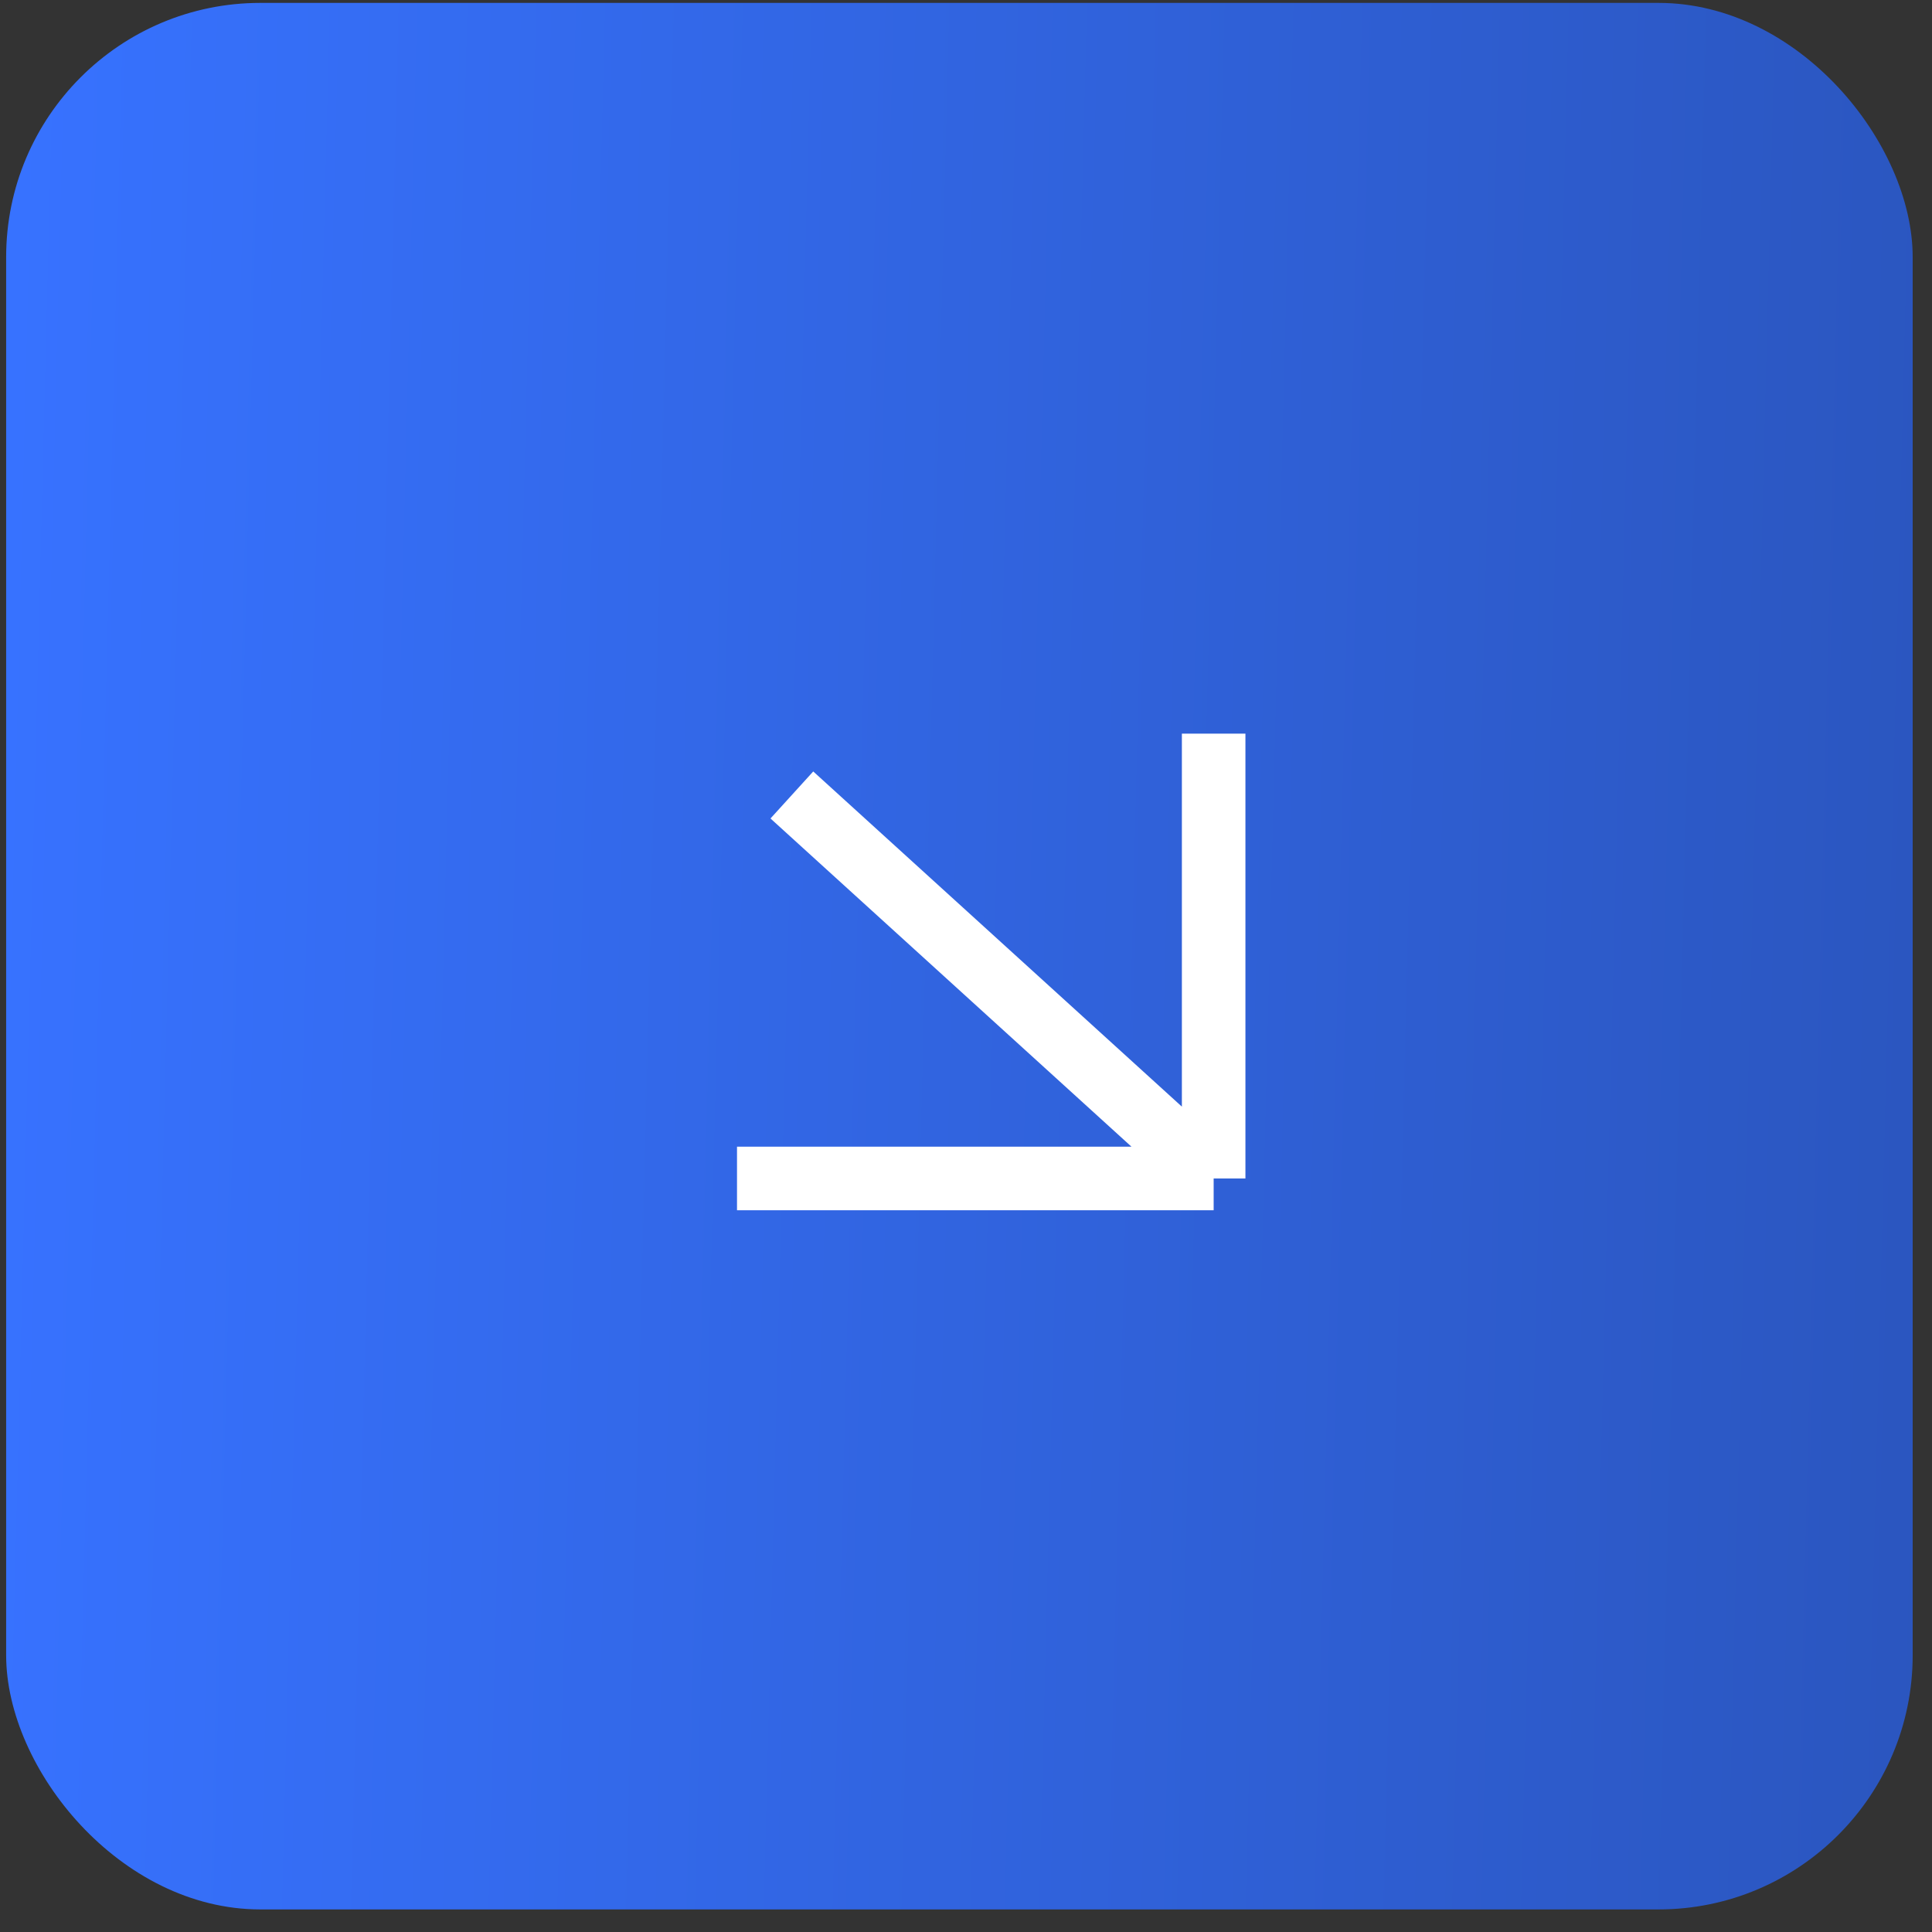
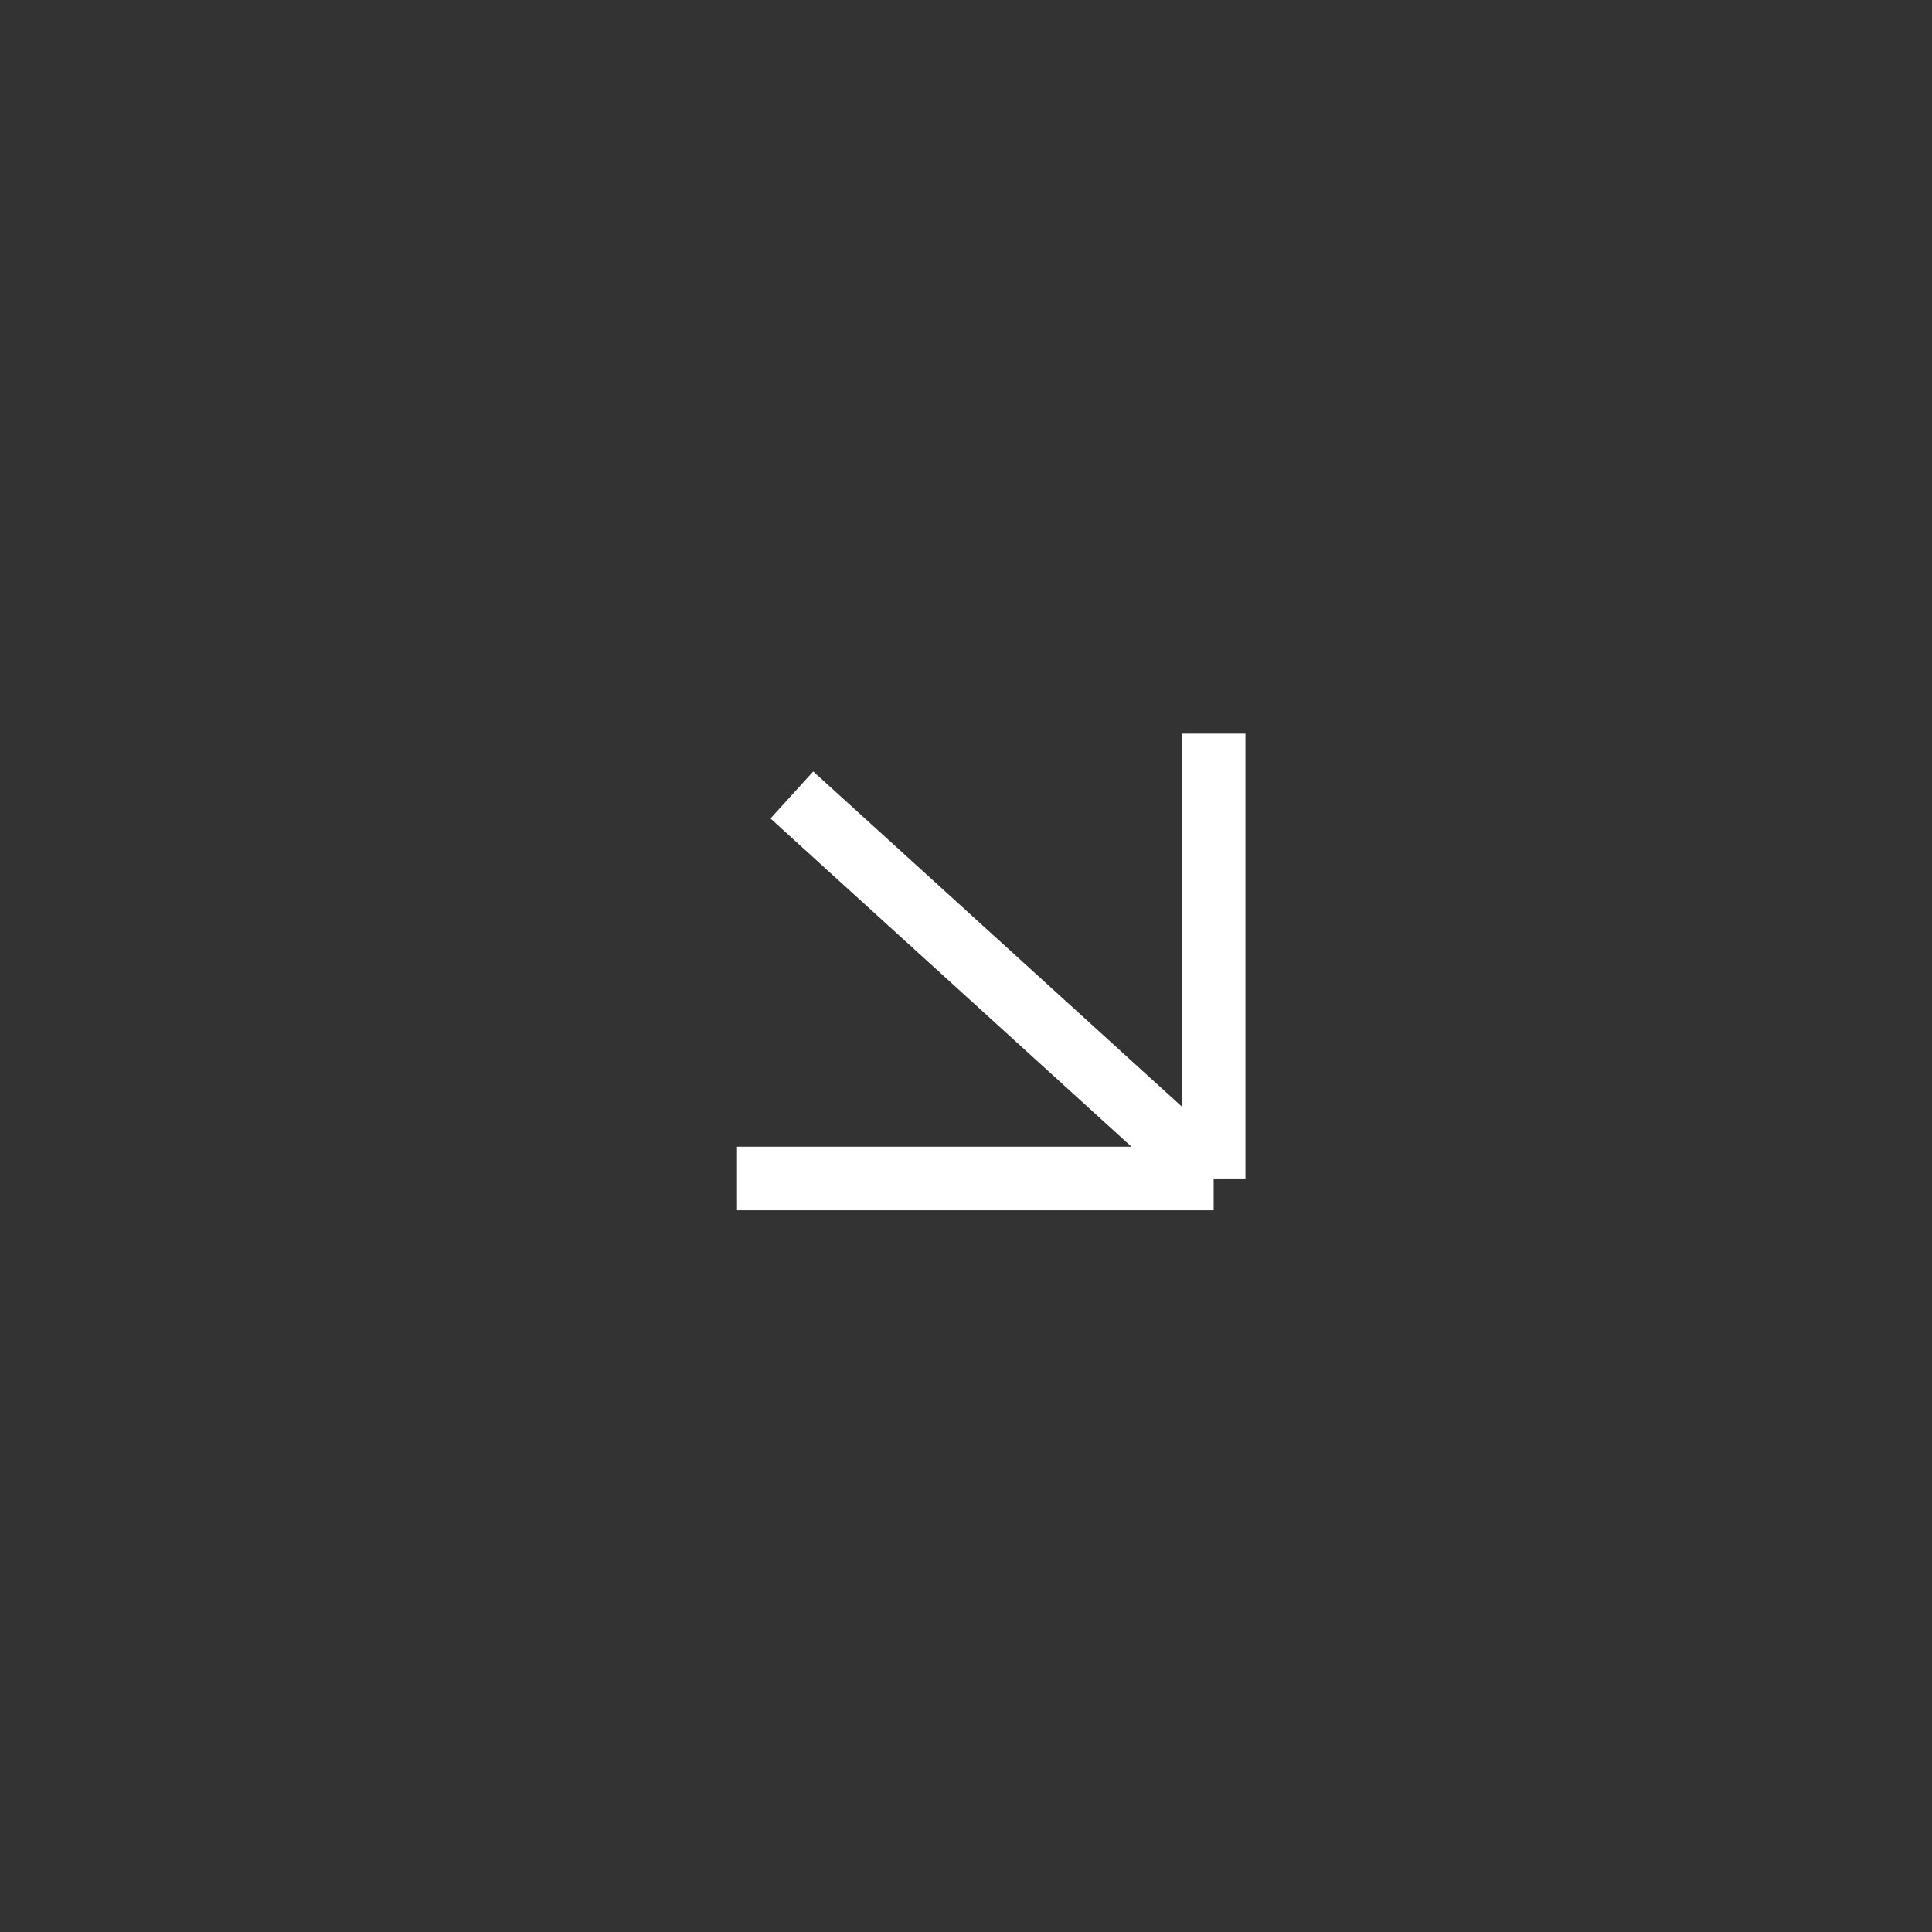
<svg xmlns="http://www.w3.org/2000/svg" width="38" height="38" viewBox="0 0 38 38" fill="none">
  <rect x="0" y="0" width="38" height="38" fill="#333333" stroke="none" />
-   <rect x="0.121" y="0.057" width="37.499" height="37.499" rx="5" fill="url(#paint0_linear_4016_388)" />
  <path d="M15.575 15.636L23.871 23.179M23.871 23.179V14.43M23.871 23.179H14.496" stroke="white" stroke-width="1.25" />
  <defs>
    <linearGradient id="paint0_linear_4016_388" x1="0.334" y1="2.573" x2="40.918" y2="3.593" gradientUnits="userSpaceOnUse">
      <stop stop-color="#3772FF" />
      <stop offset="1" stop-color="#2A54BB" />
    </linearGradient>
  </defs>
</svg>